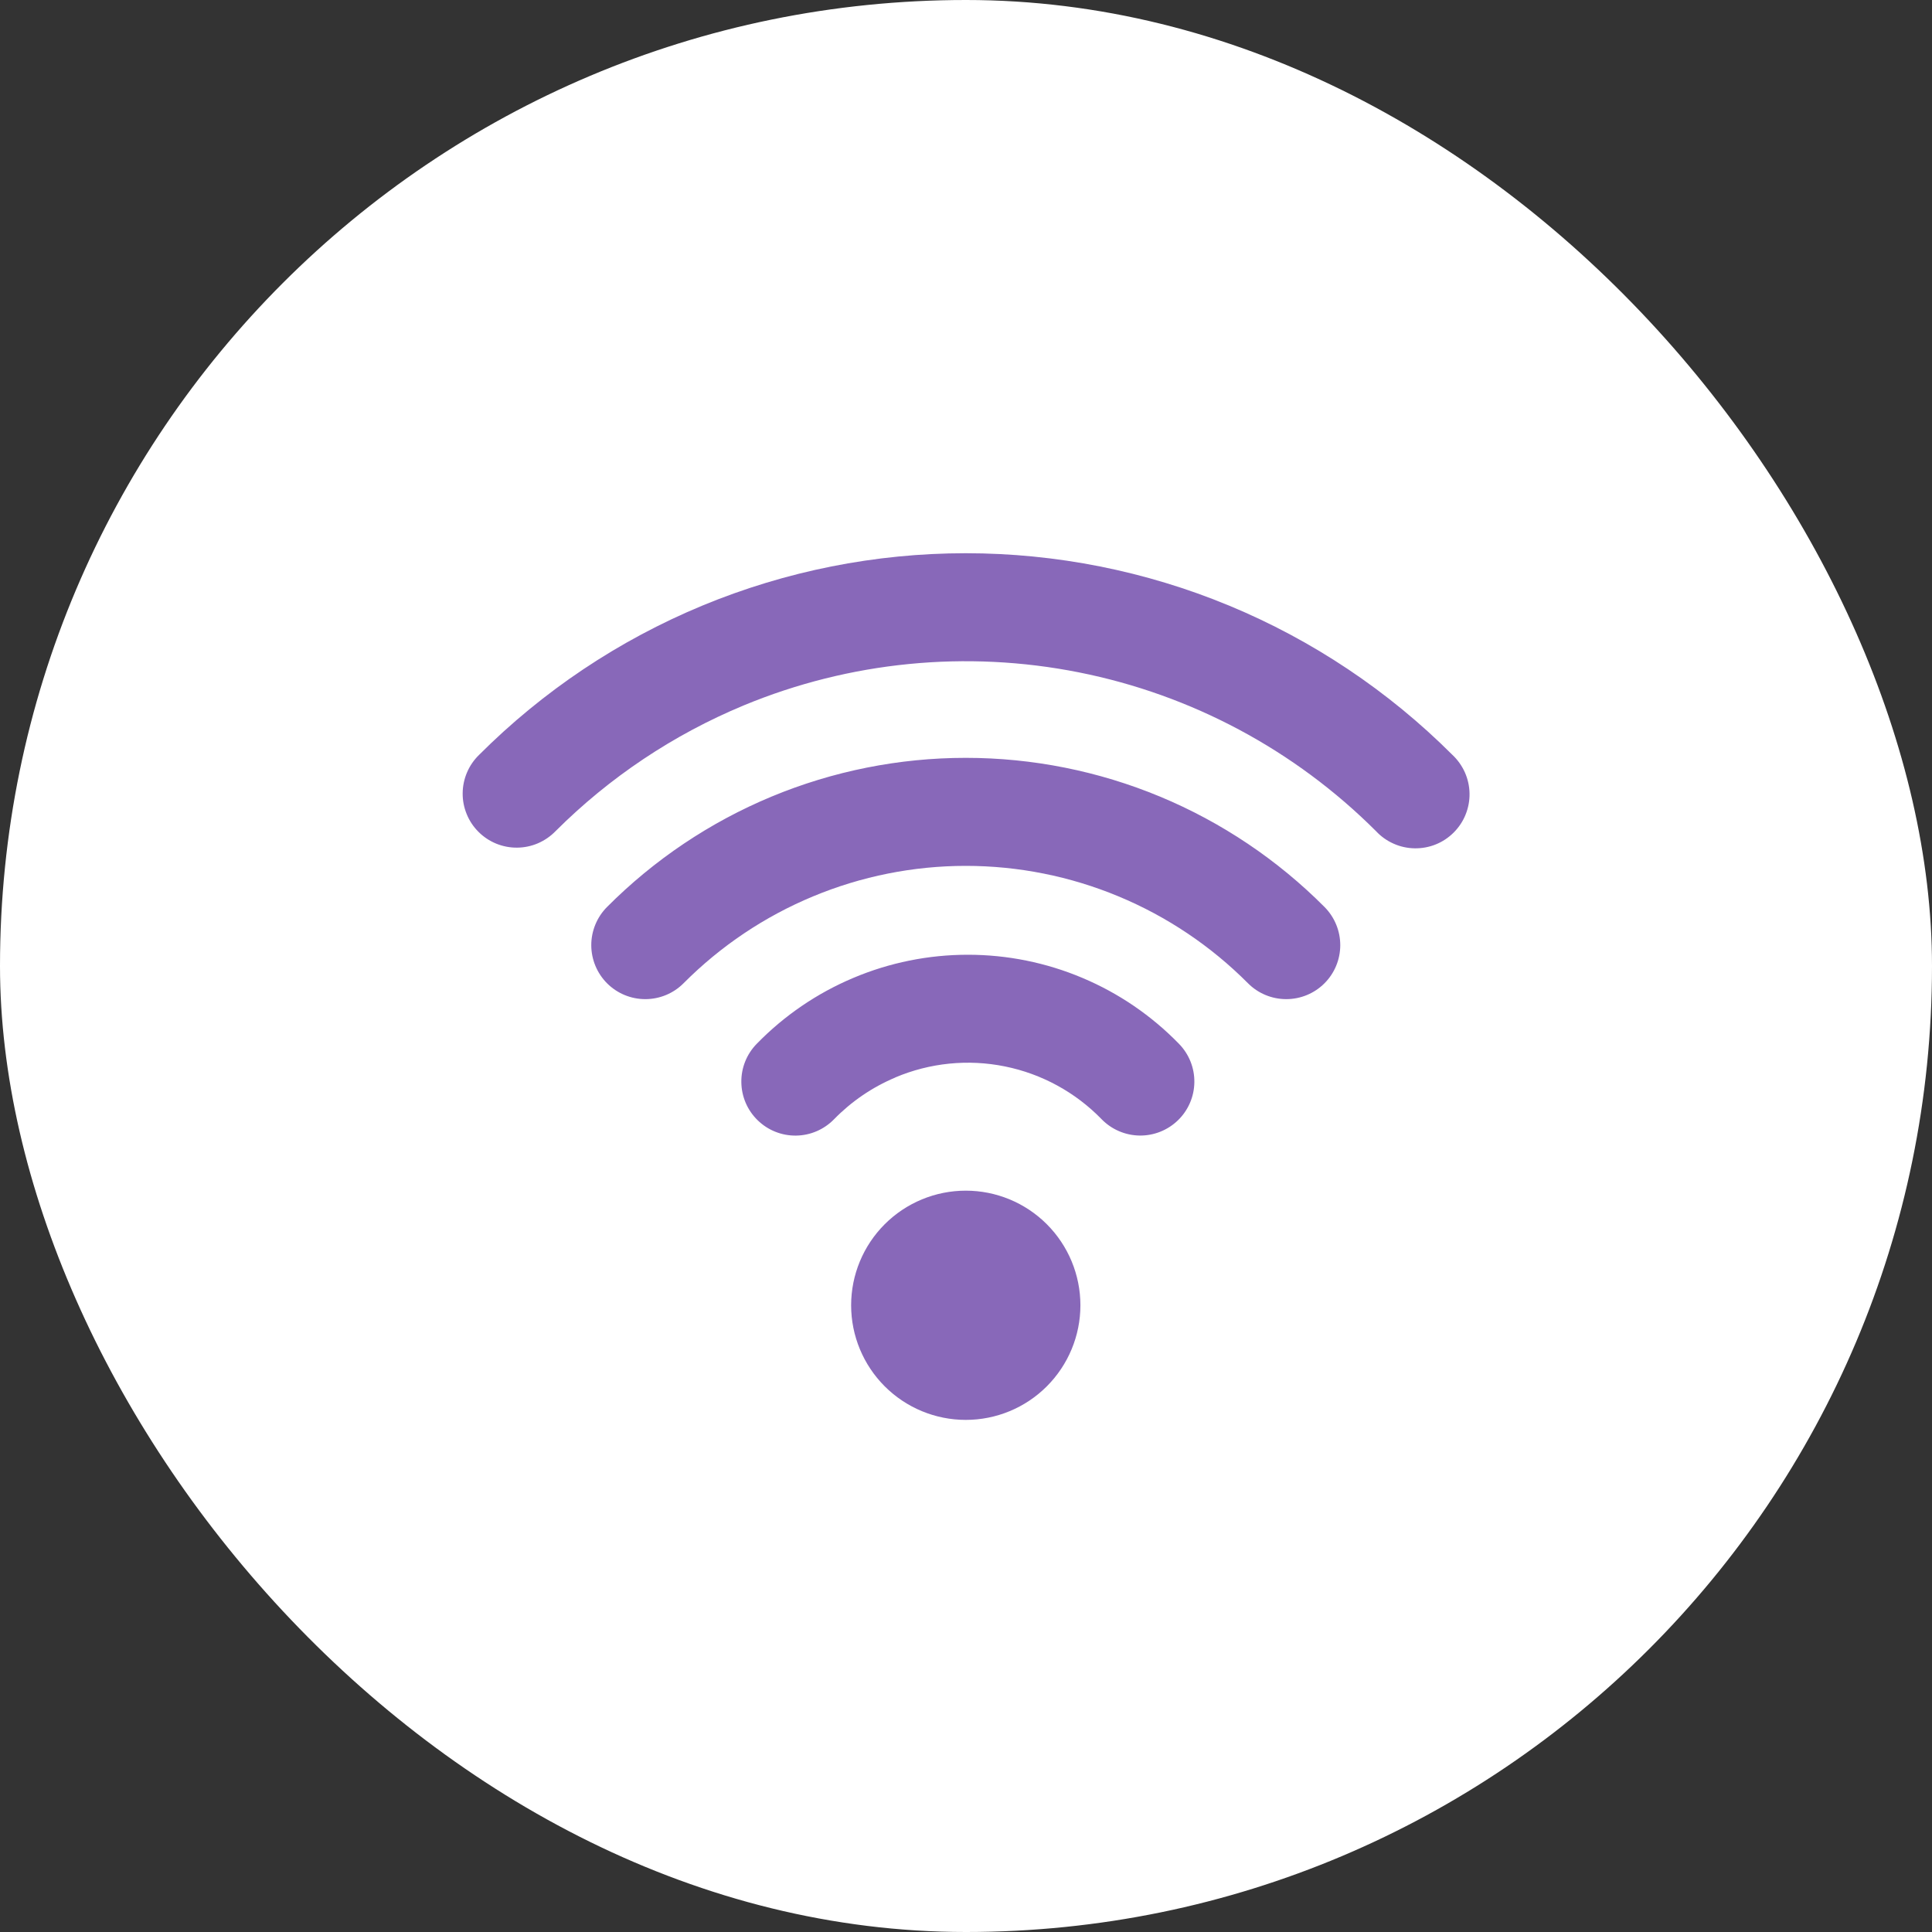
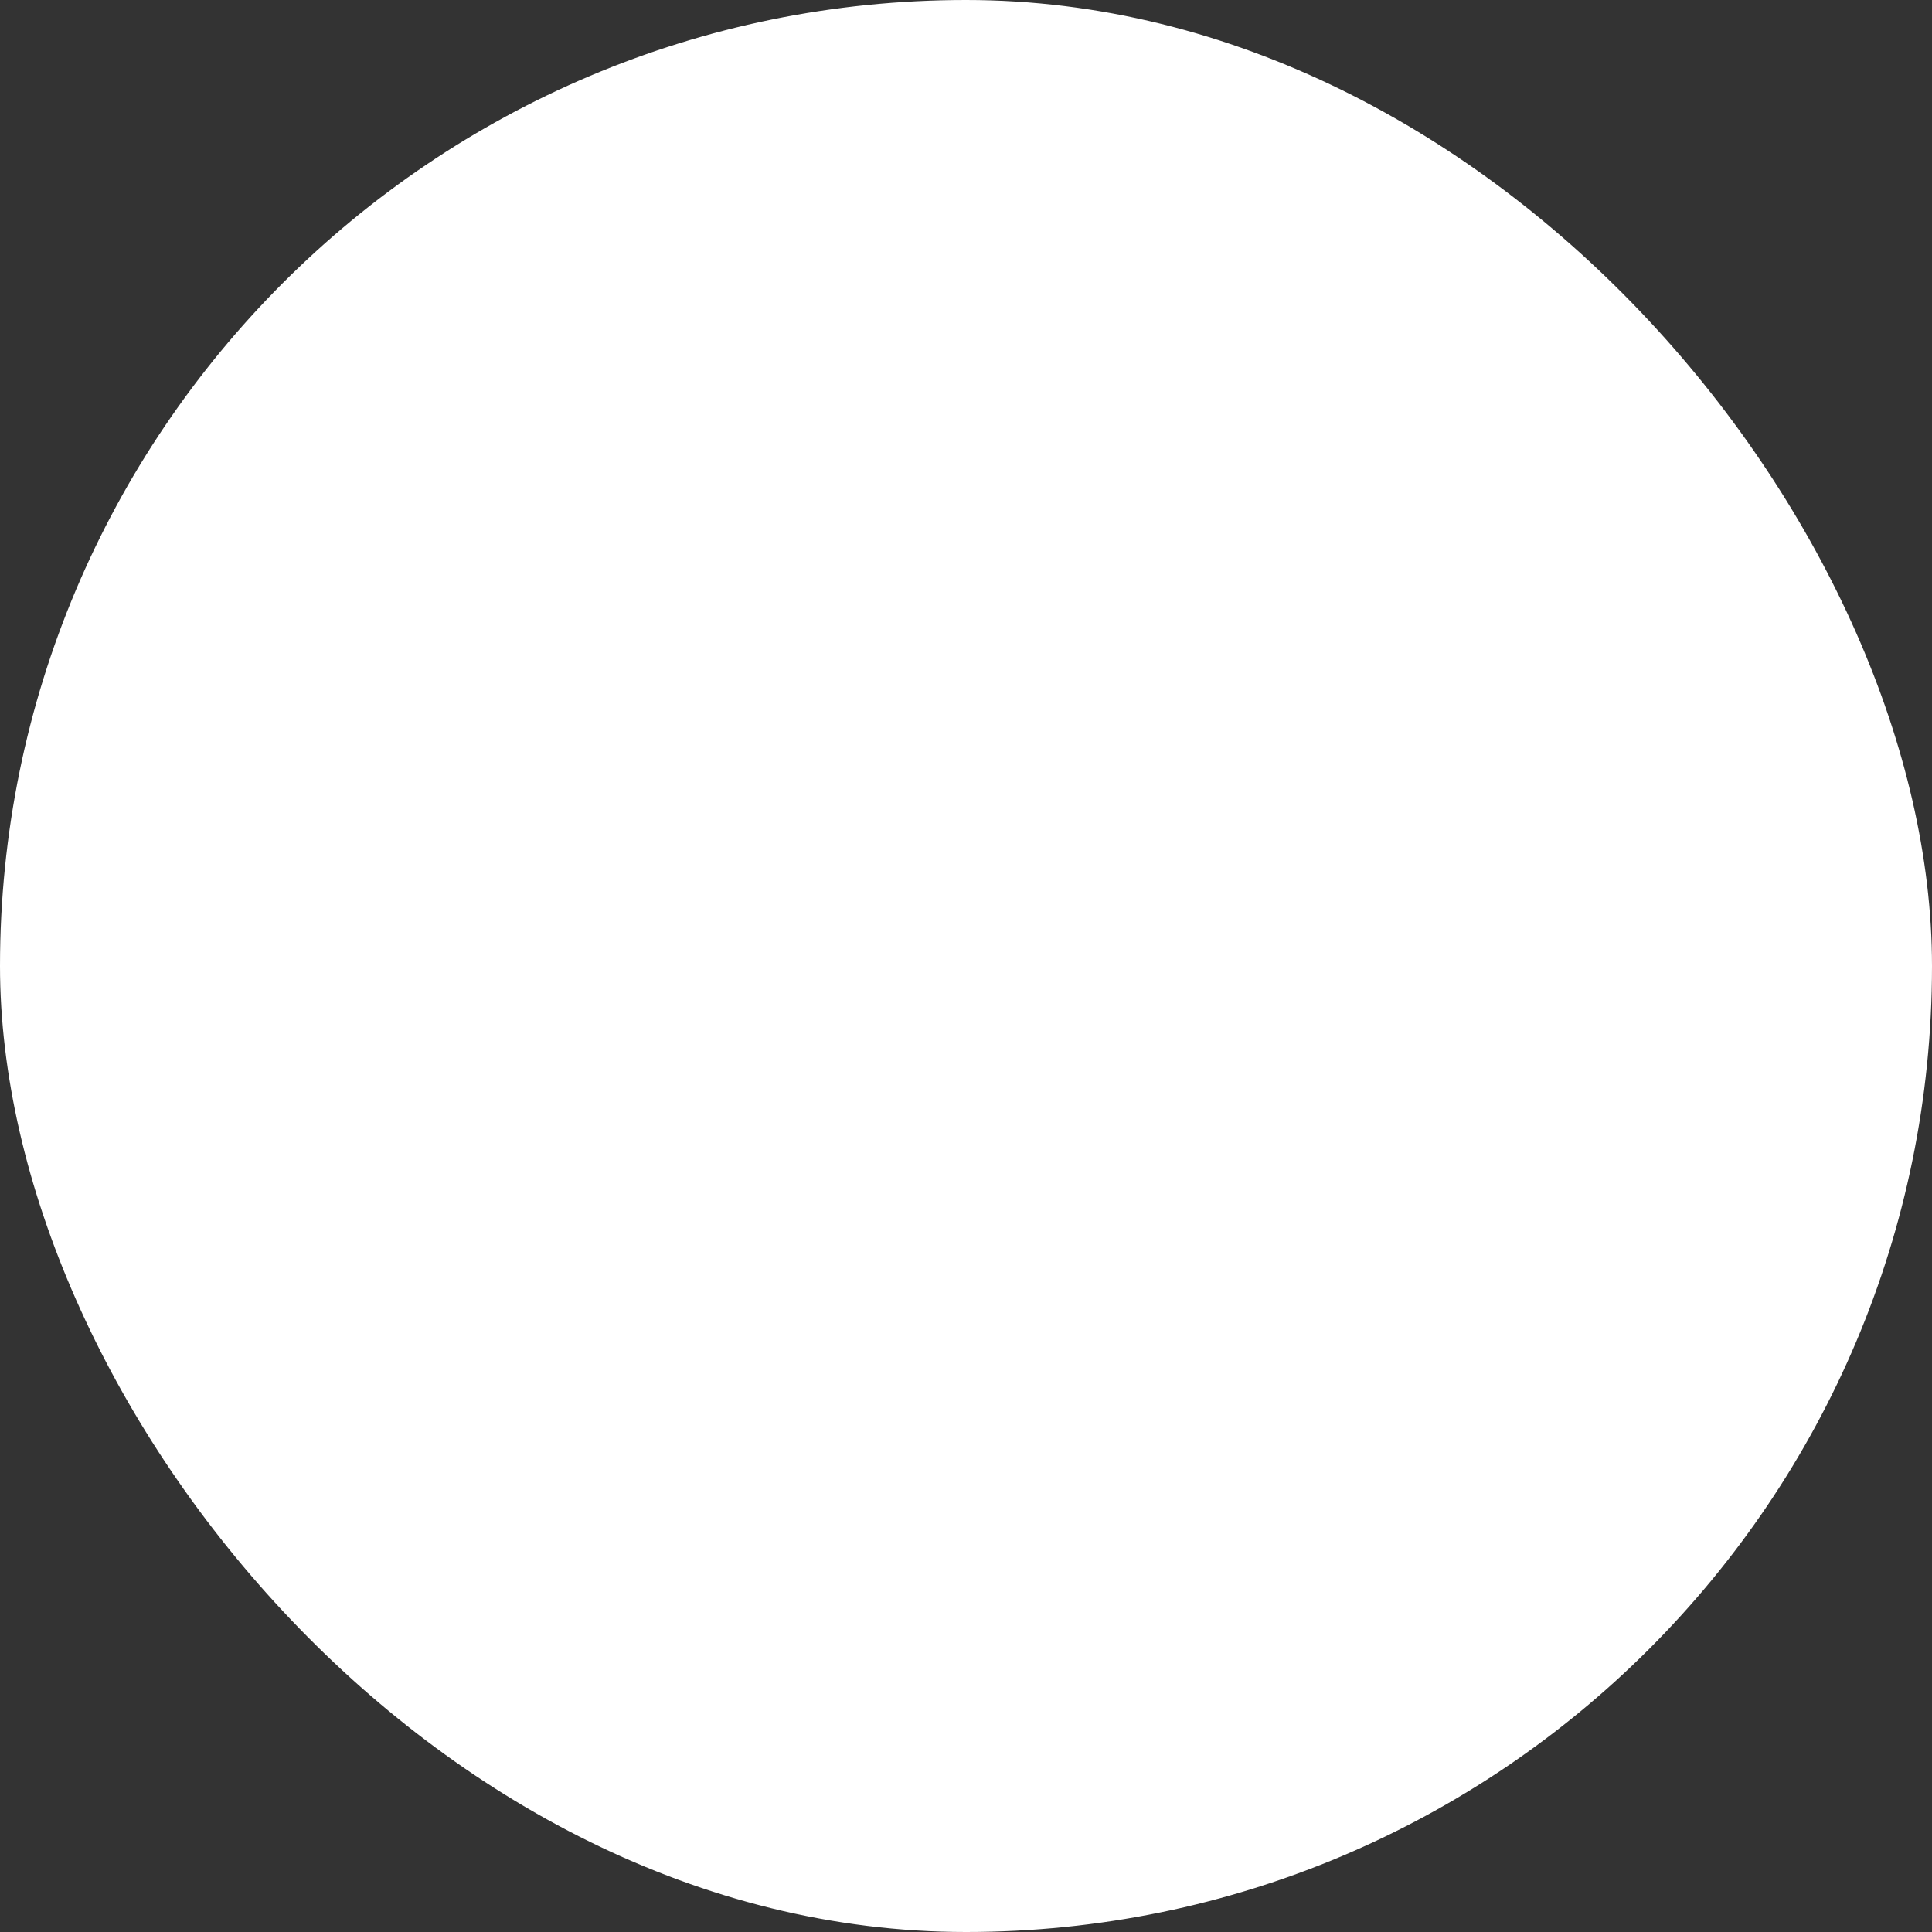
<svg xmlns="http://www.w3.org/2000/svg" width="46" height="46" viewBox="0 0 46 46" fill="none">
  <rect x="0" y="0" width="46" height="46" fill="#333333" stroke="none" />
  <rect width="46" height="46" rx="23" fill="white" />
-   <path fill-rule="evenodd" clip-rule="evenodd" d="M17.708 16.795C20.232 15.749 23.01 15.476 25.689 16.009C28.369 16.542 30.83 17.858 32.763 19.79C32.88 19.916 33.022 20.017 33.18 20.087C33.338 20.158 33.508 20.195 33.681 20.198C33.853 20.201 34.025 20.17 34.185 20.105C34.345 20.041 34.49 19.944 34.612 19.822C34.734 19.7 34.831 19.555 34.895 19.395C34.96 19.234 34.992 19.063 34.989 18.89C34.986 18.718 34.948 18.547 34.878 18.39C34.807 18.232 34.706 18.09 34.58 17.972C33.058 16.451 31.252 15.243 29.264 14.419C27.276 13.596 25.145 13.172 22.994 13.172C20.842 13.172 18.711 13.596 16.723 14.419C14.735 15.243 12.929 16.451 11.408 17.972C11.285 18.091 11.187 18.233 11.12 18.39C11.053 18.547 11.017 18.715 11.016 18.886C11.014 19.057 11.047 19.226 11.112 19.384C11.176 19.542 11.272 19.686 11.393 19.806C11.513 19.927 11.657 20.022 11.815 20.087C11.973 20.151 12.142 20.184 12.313 20.182C12.484 20.181 12.652 20.145 12.809 20.078C12.966 20.01 13.108 19.912 13.227 19.79C14.51 18.508 16.033 17.491 17.708 16.795ZM22.995 20.616C21.746 20.616 20.51 20.863 19.357 21.343C18.204 21.822 17.157 22.525 16.276 23.41C16.036 23.652 15.709 23.788 15.368 23.789C15.027 23.79 14.699 23.656 14.457 23.415C14.216 23.175 14.079 22.848 14.078 22.507C14.077 22.166 14.212 21.838 14.452 21.596C15.572 20.471 16.903 19.577 18.369 18.967C19.835 18.358 21.407 18.044 22.995 18.044C24.582 18.044 26.154 18.358 27.62 18.967C29.086 19.577 30.417 20.471 31.537 21.596C31.777 21.838 31.912 22.166 31.911 22.507C31.91 22.848 31.774 23.175 31.532 23.415C31.29 23.656 30.962 23.79 30.621 23.789C30.28 23.788 29.953 23.652 29.713 23.41C28.832 22.525 27.785 21.822 26.633 21.343C25.48 20.863 24.243 20.616 22.995 20.616ZM21.315 25.654C22.139 25.305 23.049 25.213 23.926 25.391C24.803 25.568 25.606 26.007 26.229 26.648C26.467 26.893 26.793 27.032 27.134 27.037C27.475 27.041 27.804 26.91 28.048 26.672C28.293 26.434 28.433 26.109 28.437 25.768C28.442 25.427 28.31 25.098 28.072 24.854C27.418 24.182 26.637 23.648 25.773 23.284C24.909 22.919 23.982 22.732 23.044 22.732C22.107 22.732 21.179 22.919 20.316 23.284C19.452 23.648 18.67 24.182 18.016 24.854C17.778 25.098 17.646 25.426 17.651 25.767C17.655 26.109 17.794 26.434 18.039 26.672C18.283 26.911 18.611 27.042 18.953 27.038C19.294 27.034 19.619 26.894 19.857 26.65C20.272 26.225 20.768 25.886 21.315 25.656V25.654ZM20.265 31.078C20.265 30.354 20.553 29.66 21.065 29.148C21.577 28.637 22.271 28.349 22.995 28.349C23.718 28.349 24.413 28.637 24.924 29.148C25.436 29.66 25.724 30.354 25.724 31.078C25.724 31.802 25.436 32.496 24.924 33.008C24.413 33.52 23.718 33.807 22.995 33.807C22.271 33.807 21.577 33.52 21.065 33.008C20.553 32.496 20.265 31.802 20.265 31.078Z" fill="#8868B9" />
</svg>